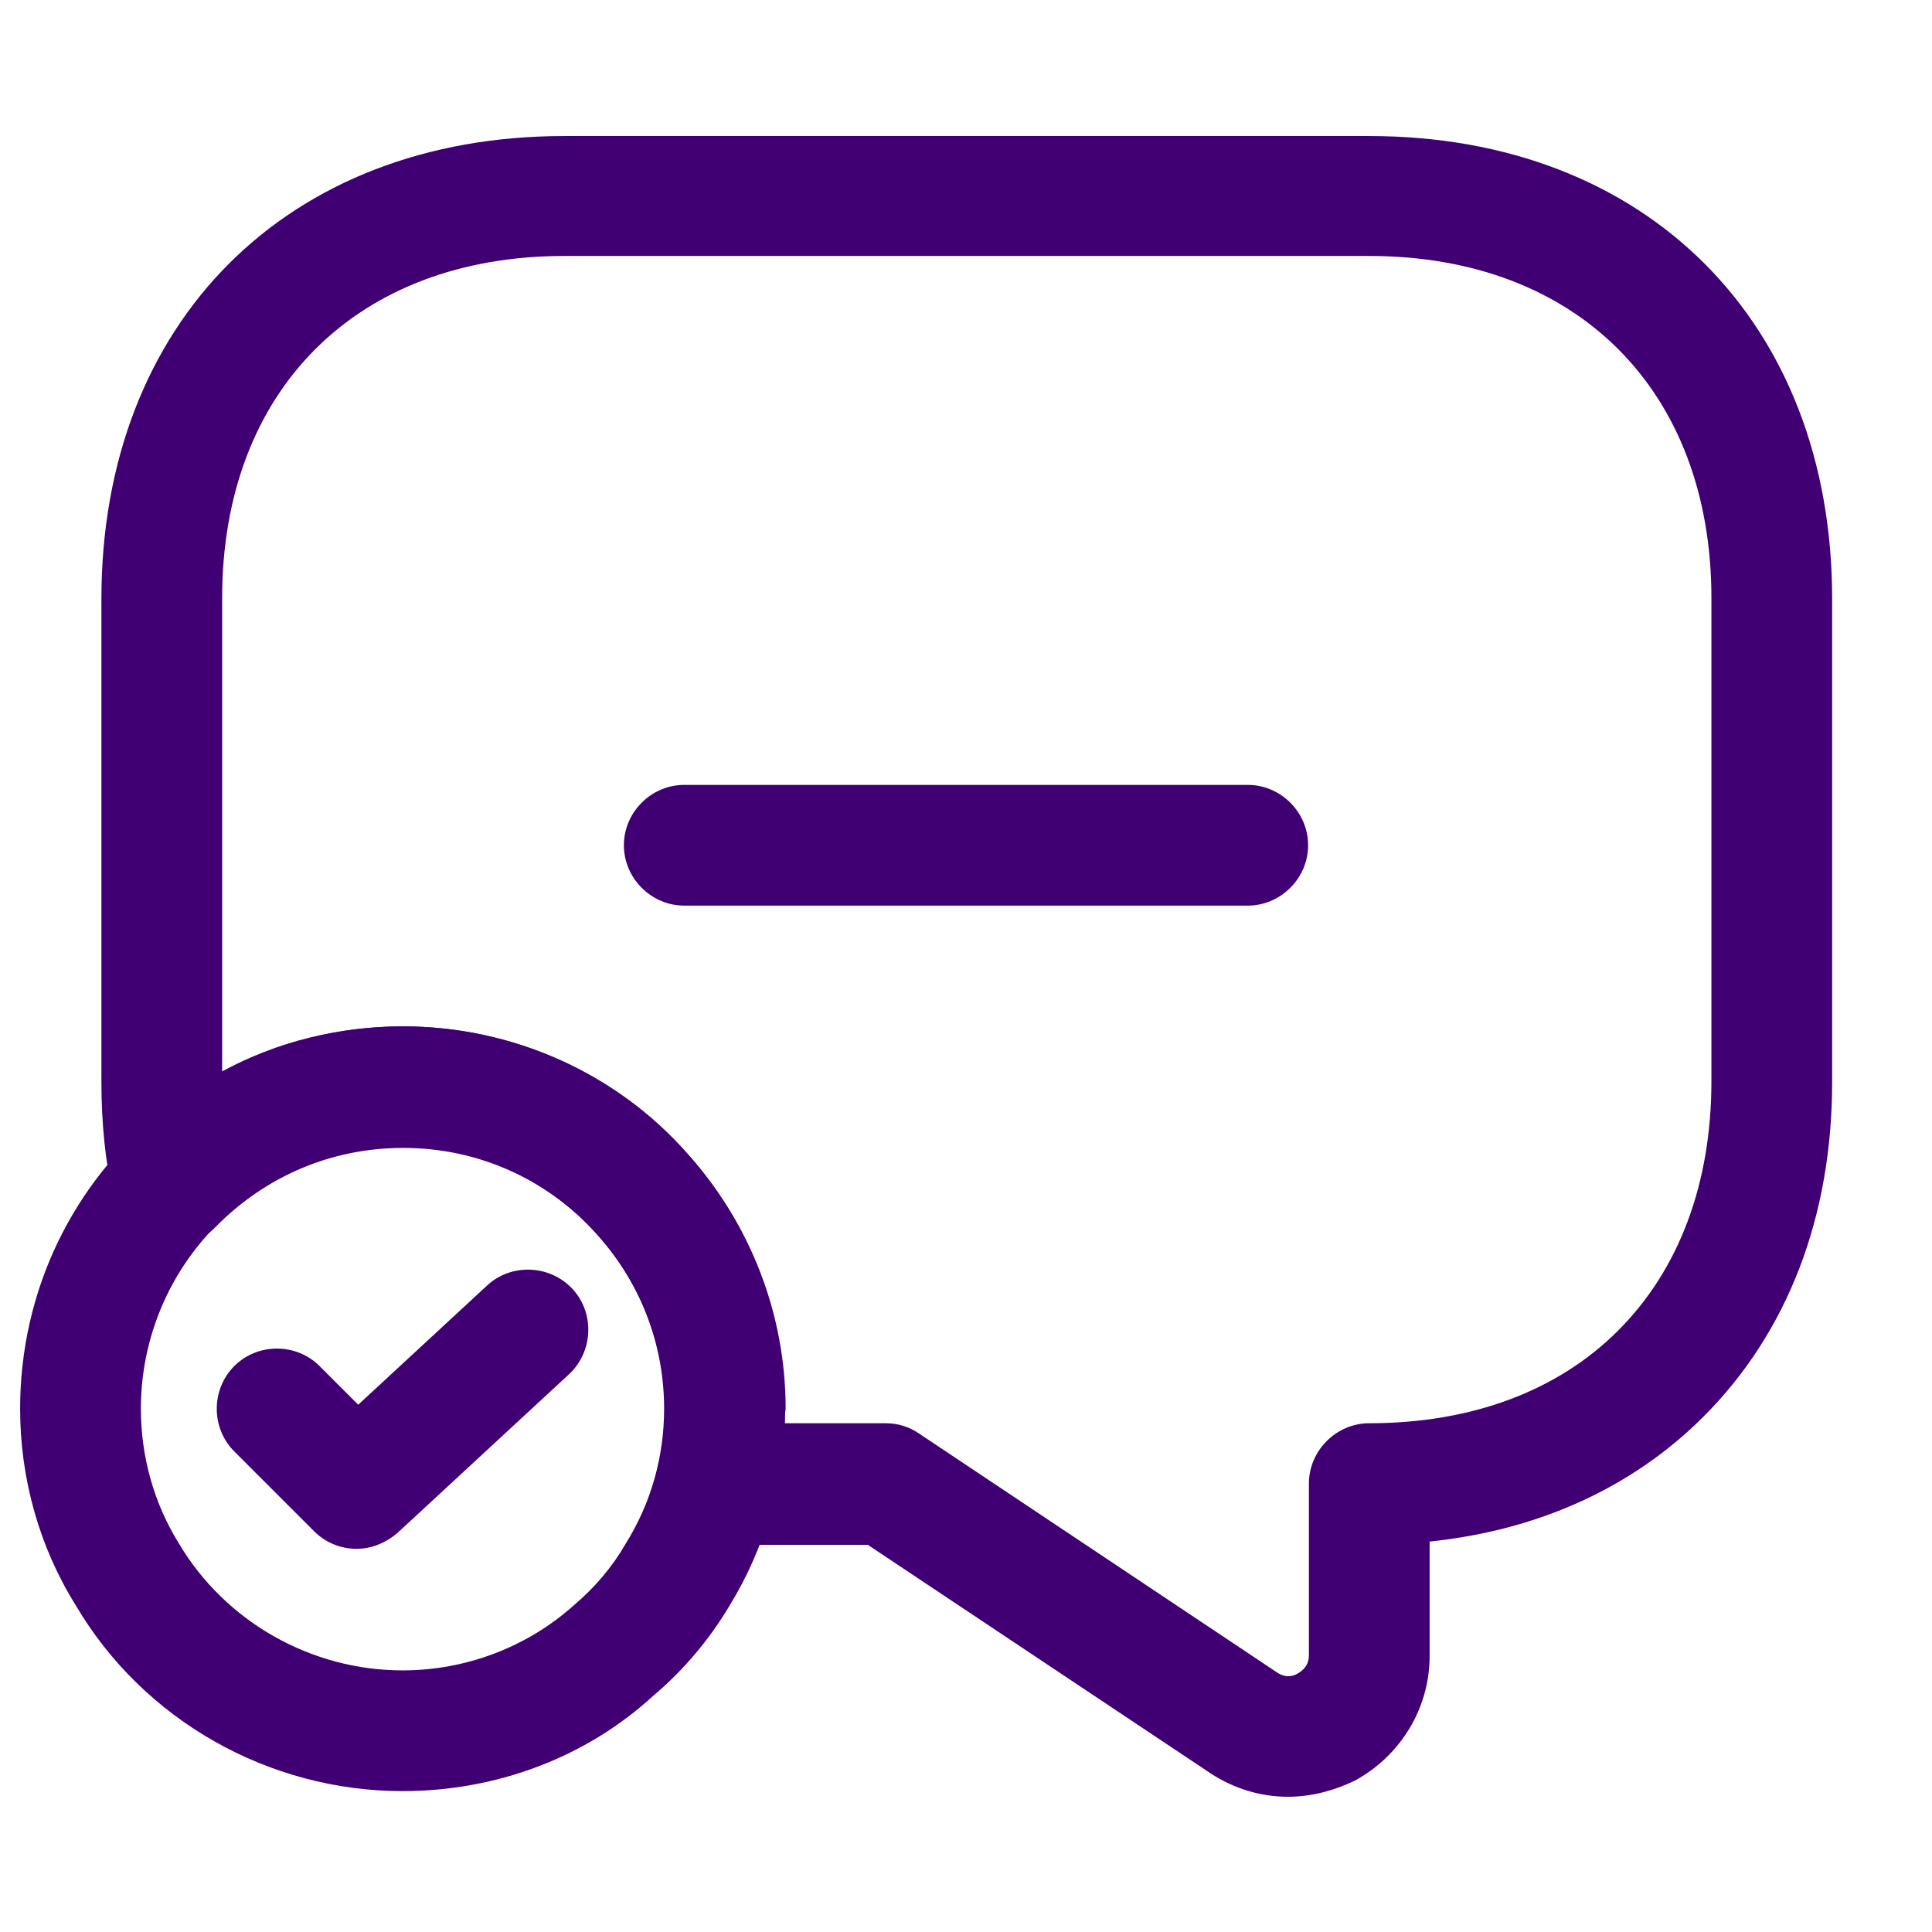
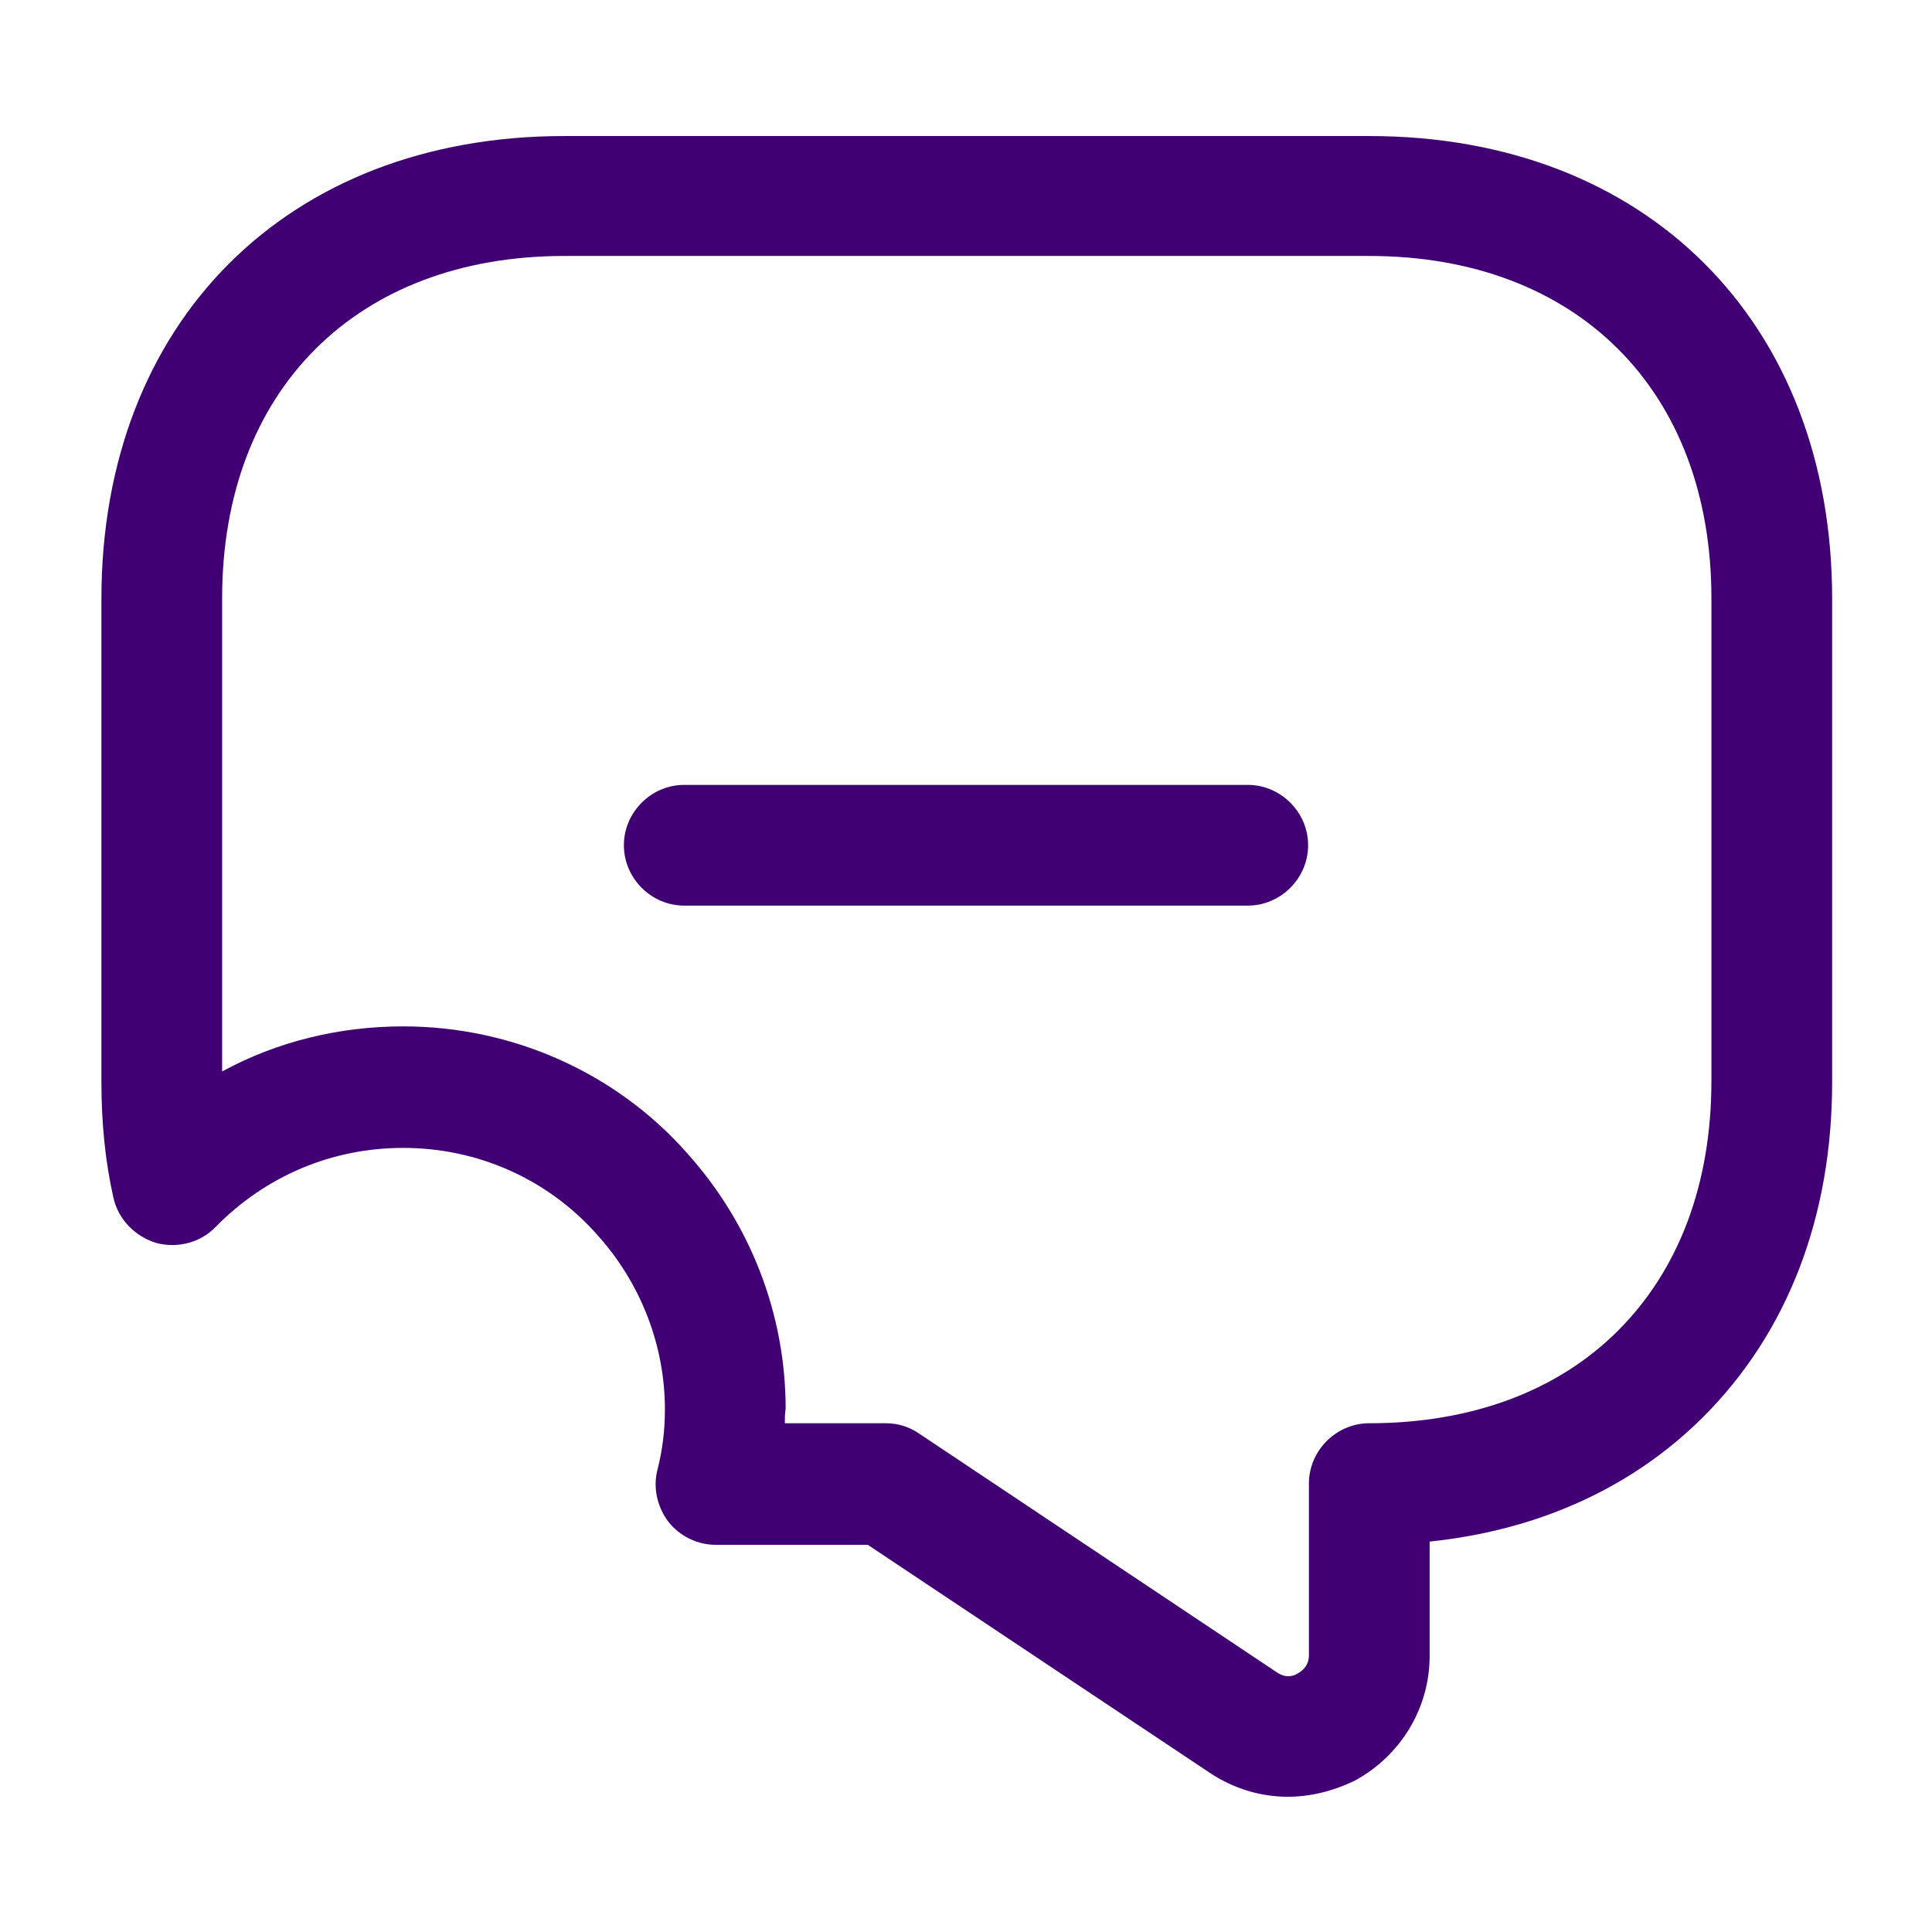
<svg xmlns="http://www.w3.org/2000/svg" width="51" height="51" viewBox="0 0 51 51" fill="none">
  <path d="M33.999 47.43C33.277 47.43 32.575 47.217 31.959 46.814L22.907 40.779H18.89C18.402 40.779 17.934 40.545 17.637 40.162C17.339 39.759 17.233 39.249 17.36 38.781C17.488 38.271 17.552 37.761 17.552 37.209C17.552 35.509 16.914 33.872 15.767 32.597C14.47 31.131 12.622 30.302 10.646 30.302C8.754 30.302 7.012 31.046 5.694 32.385C5.29 32.81 4.674 32.959 4.122 32.81C3.569 32.64 3.123 32.194 2.995 31.62C2.783 30.685 2.677 29.665 2.677 28.56V15.81C2.677 8.5 7.586 3.591 14.896 3.591H36.145C43.456 3.591 48.364 8.5 48.364 15.81V28.56C48.364 32.109 47.196 35.169 44.964 37.4C43.094 39.27 40.608 40.396 37.739 40.694V43.711C37.739 45.092 36.974 46.346 35.763 47.005C35.189 47.281 34.594 47.43 33.999 47.43ZM20.718 37.57H23.374C23.693 37.57 23.991 37.655 24.267 37.846L33.723 44.157C33.957 44.306 34.148 44.242 34.254 44.178C34.361 44.115 34.552 43.987 34.552 43.69V39.163C34.552 38.292 35.274 37.57 36.145 37.57C38.844 37.57 41.118 36.72 42.712 35.126C44.327 33.511 45.177 31.237 45.177 28.538V15.789C45.177 10.306 41.628 6.757 36.145 6.757H14.896C9.413 6.757 5.864 10.306 5.864 15.789V28.284C7.309 27.497 8.946 27.094 10.646 27.094C13.536 27.094 16.277 28.326 18.147 30.451C19.804 32.3 20.739 34.68 20.739 37.187C20.718 37.315 20.718 37.442 20.718 37.57Z" fill="#400073" />
-   <path d="M10.625 47.281C7.098 47.281 3.783 45.411 1.998 42.373C1.041 40.843 0.531 39.036 0.531 37.188C0.531 34.085 1.913 31.216 4.314 29.304C6.099 27.88 8.351 27.094 10.625 27.094C16.192 27.094 20.719 31.62 20.719 37.188C20.719 39.036 20.209 40.843 19.253 42.394C18.721 43.286 18.041 44.094 17.234 44.774C15.47 46.389 13.111 47.281 10.625 47.281ZM10.625 30.281C9.053 30.281 7.565 30.812 6.311 31.811C4.675 33.107 3.719 35.084 3.719 37.188C3.719 38.441 4.059 39.674 4.718 40.736C5.95 42.819 8.224 44.094 10.625 44.094C12.304 44.094 13.919 43.477 15.151 42.373C15.704 41.905 16.171 41.352 16.511 40.758C17.191 39.674 17.531 38.441 17.531 37.188C17.531 33.384 14.429 30.281 10.625 30.281Z" fill="#400073" />
-   <path d="M9.414 40.885C9.01 40.885 8.606 40.736 8.288 40.418L6.184 38.314C5.568 37.698 5.568 36.678 6.184 36.061C6.8 35.445 7.82 35.445 8.436 36.061L9.456 37.081L12.856 33.936C13.494 33.341 14.514 33.384 15.109 34.021C15.704 34.659 15.661 35.679 15.024 36.274L10.498 40.46C10.179 40.736 9.796 40.885 9.414 40.885Z" fill="#400073" />
  <path d="M32.938 23.906H18.062C17.191 23.906 16.469 23.184 16.469 22.312C16.469 21.441 17.191 20.719 18.062 20.719H32.938C33.809 20.719 34.531 21.441 34.531 22.312C34.531 23.184 33.809 23.906 32.938 23.906Z" fill="#400073" />
</svg>